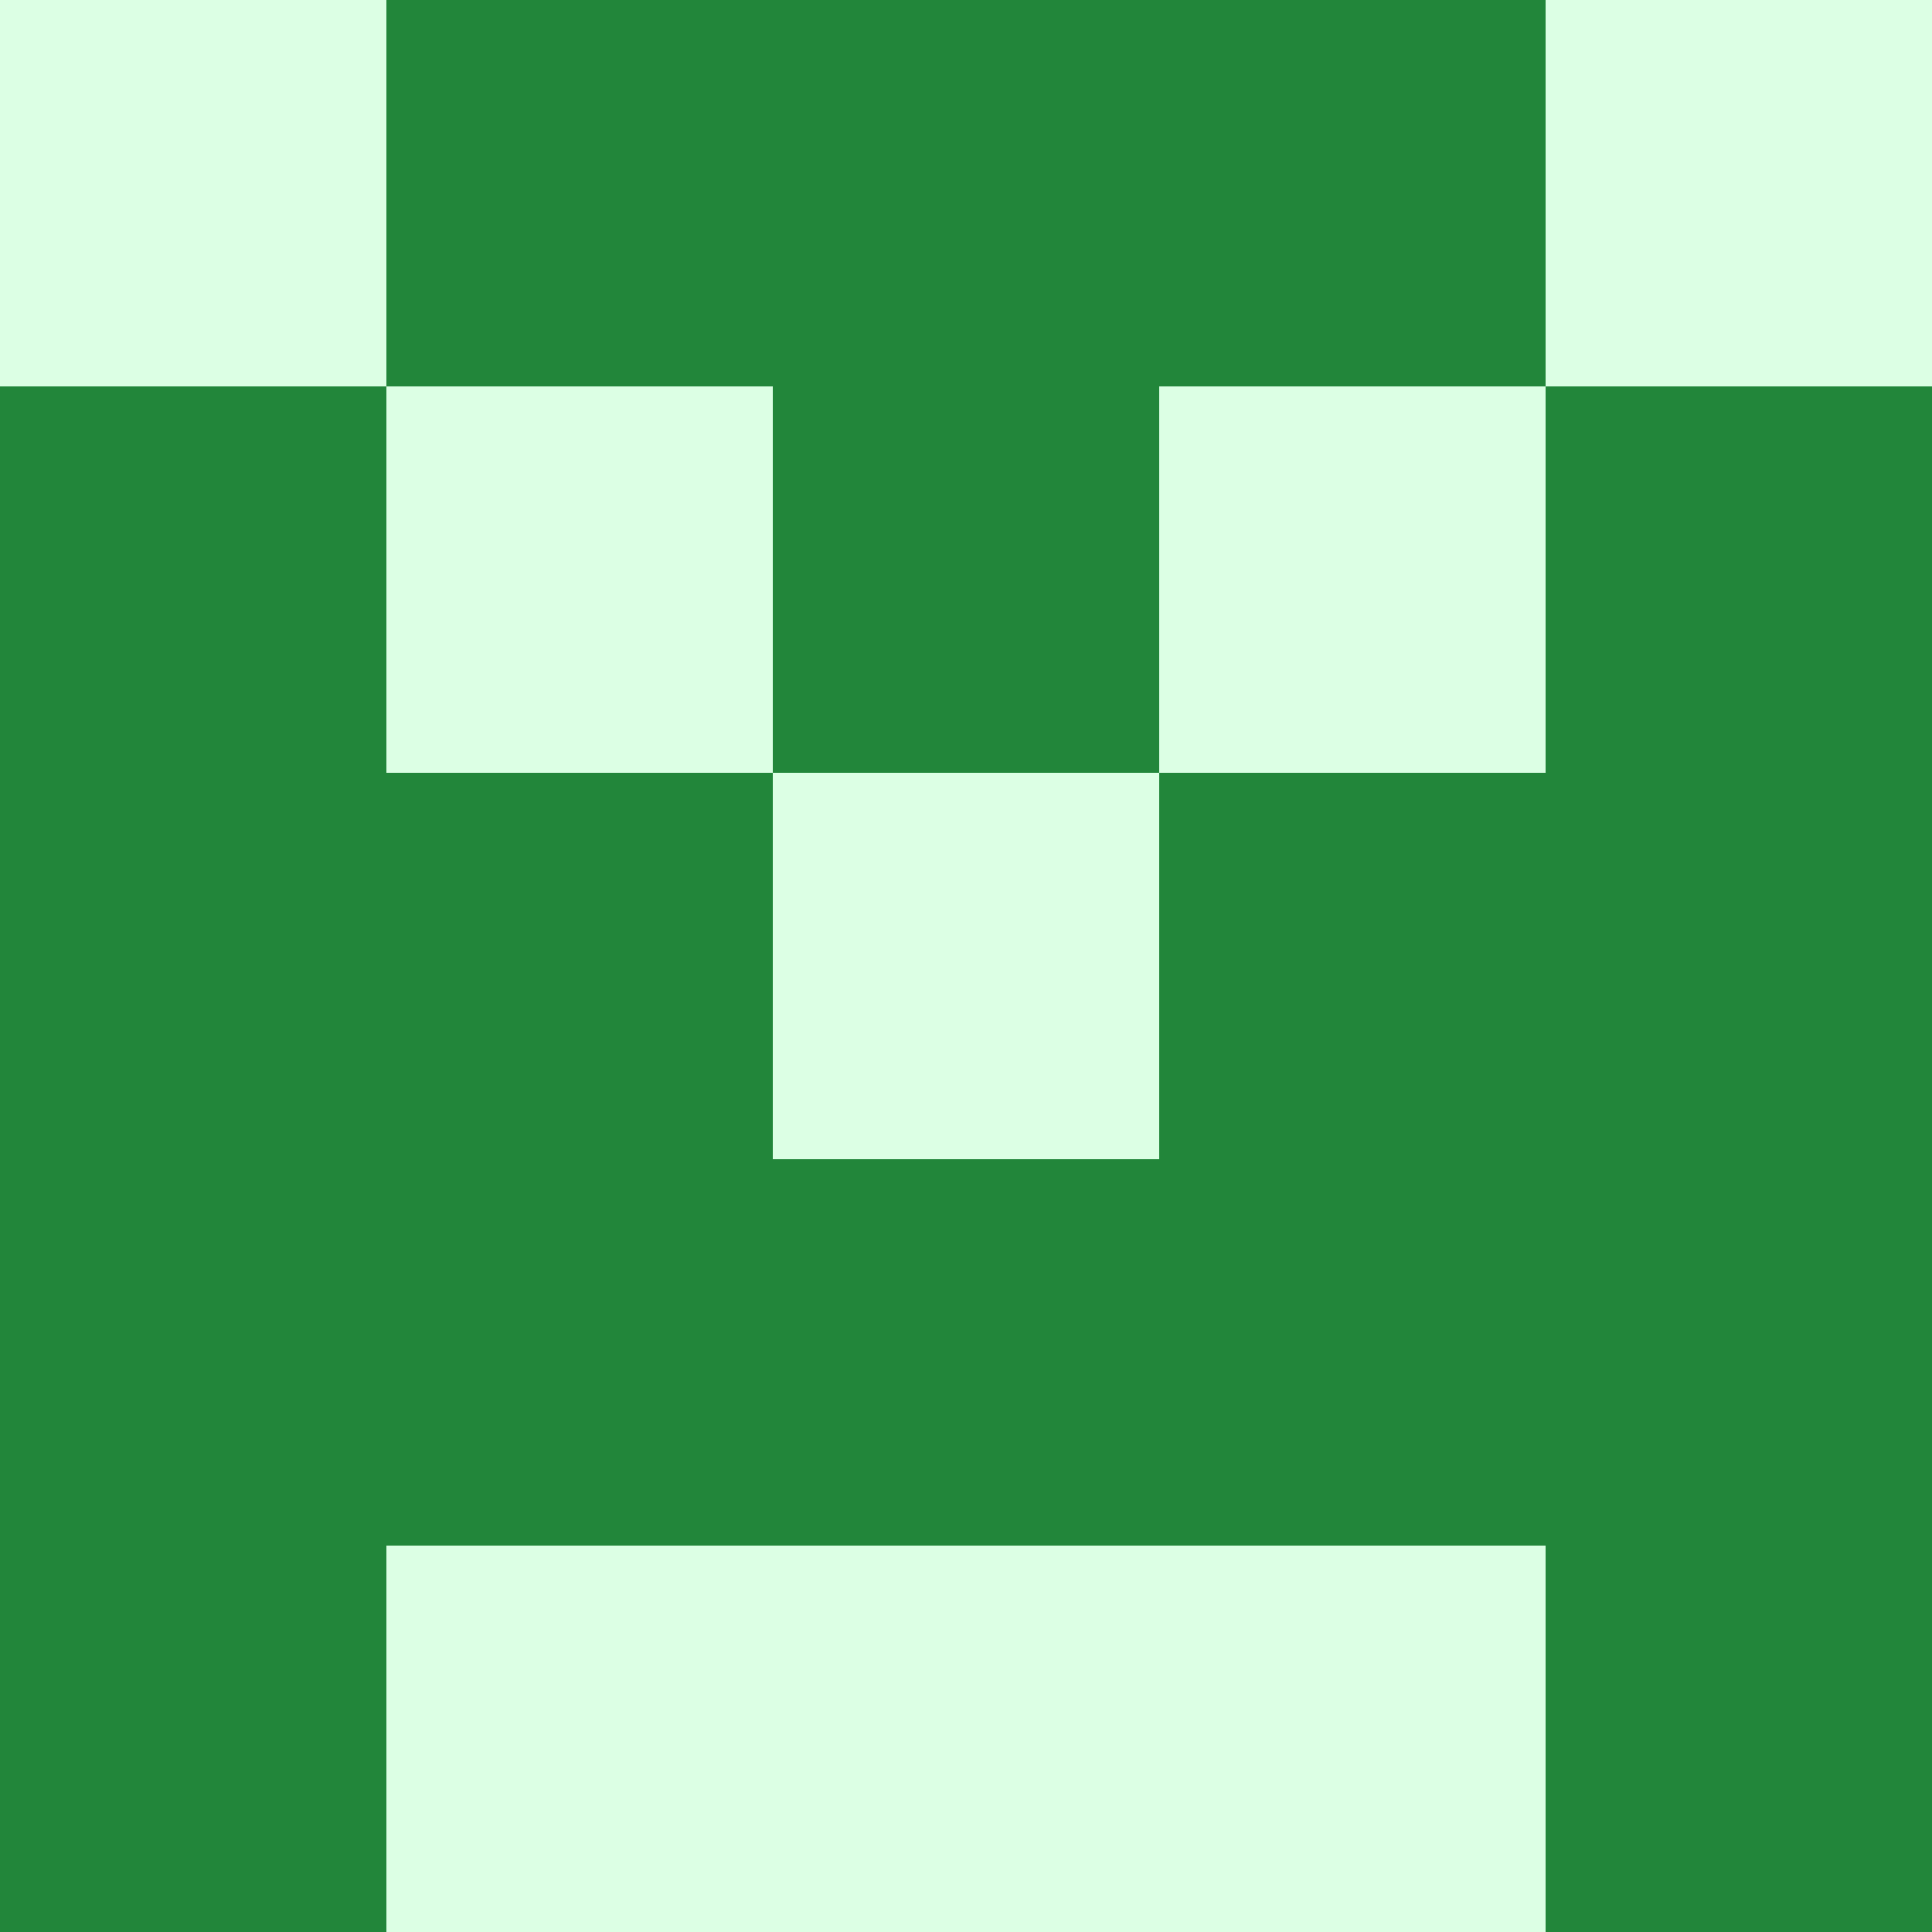
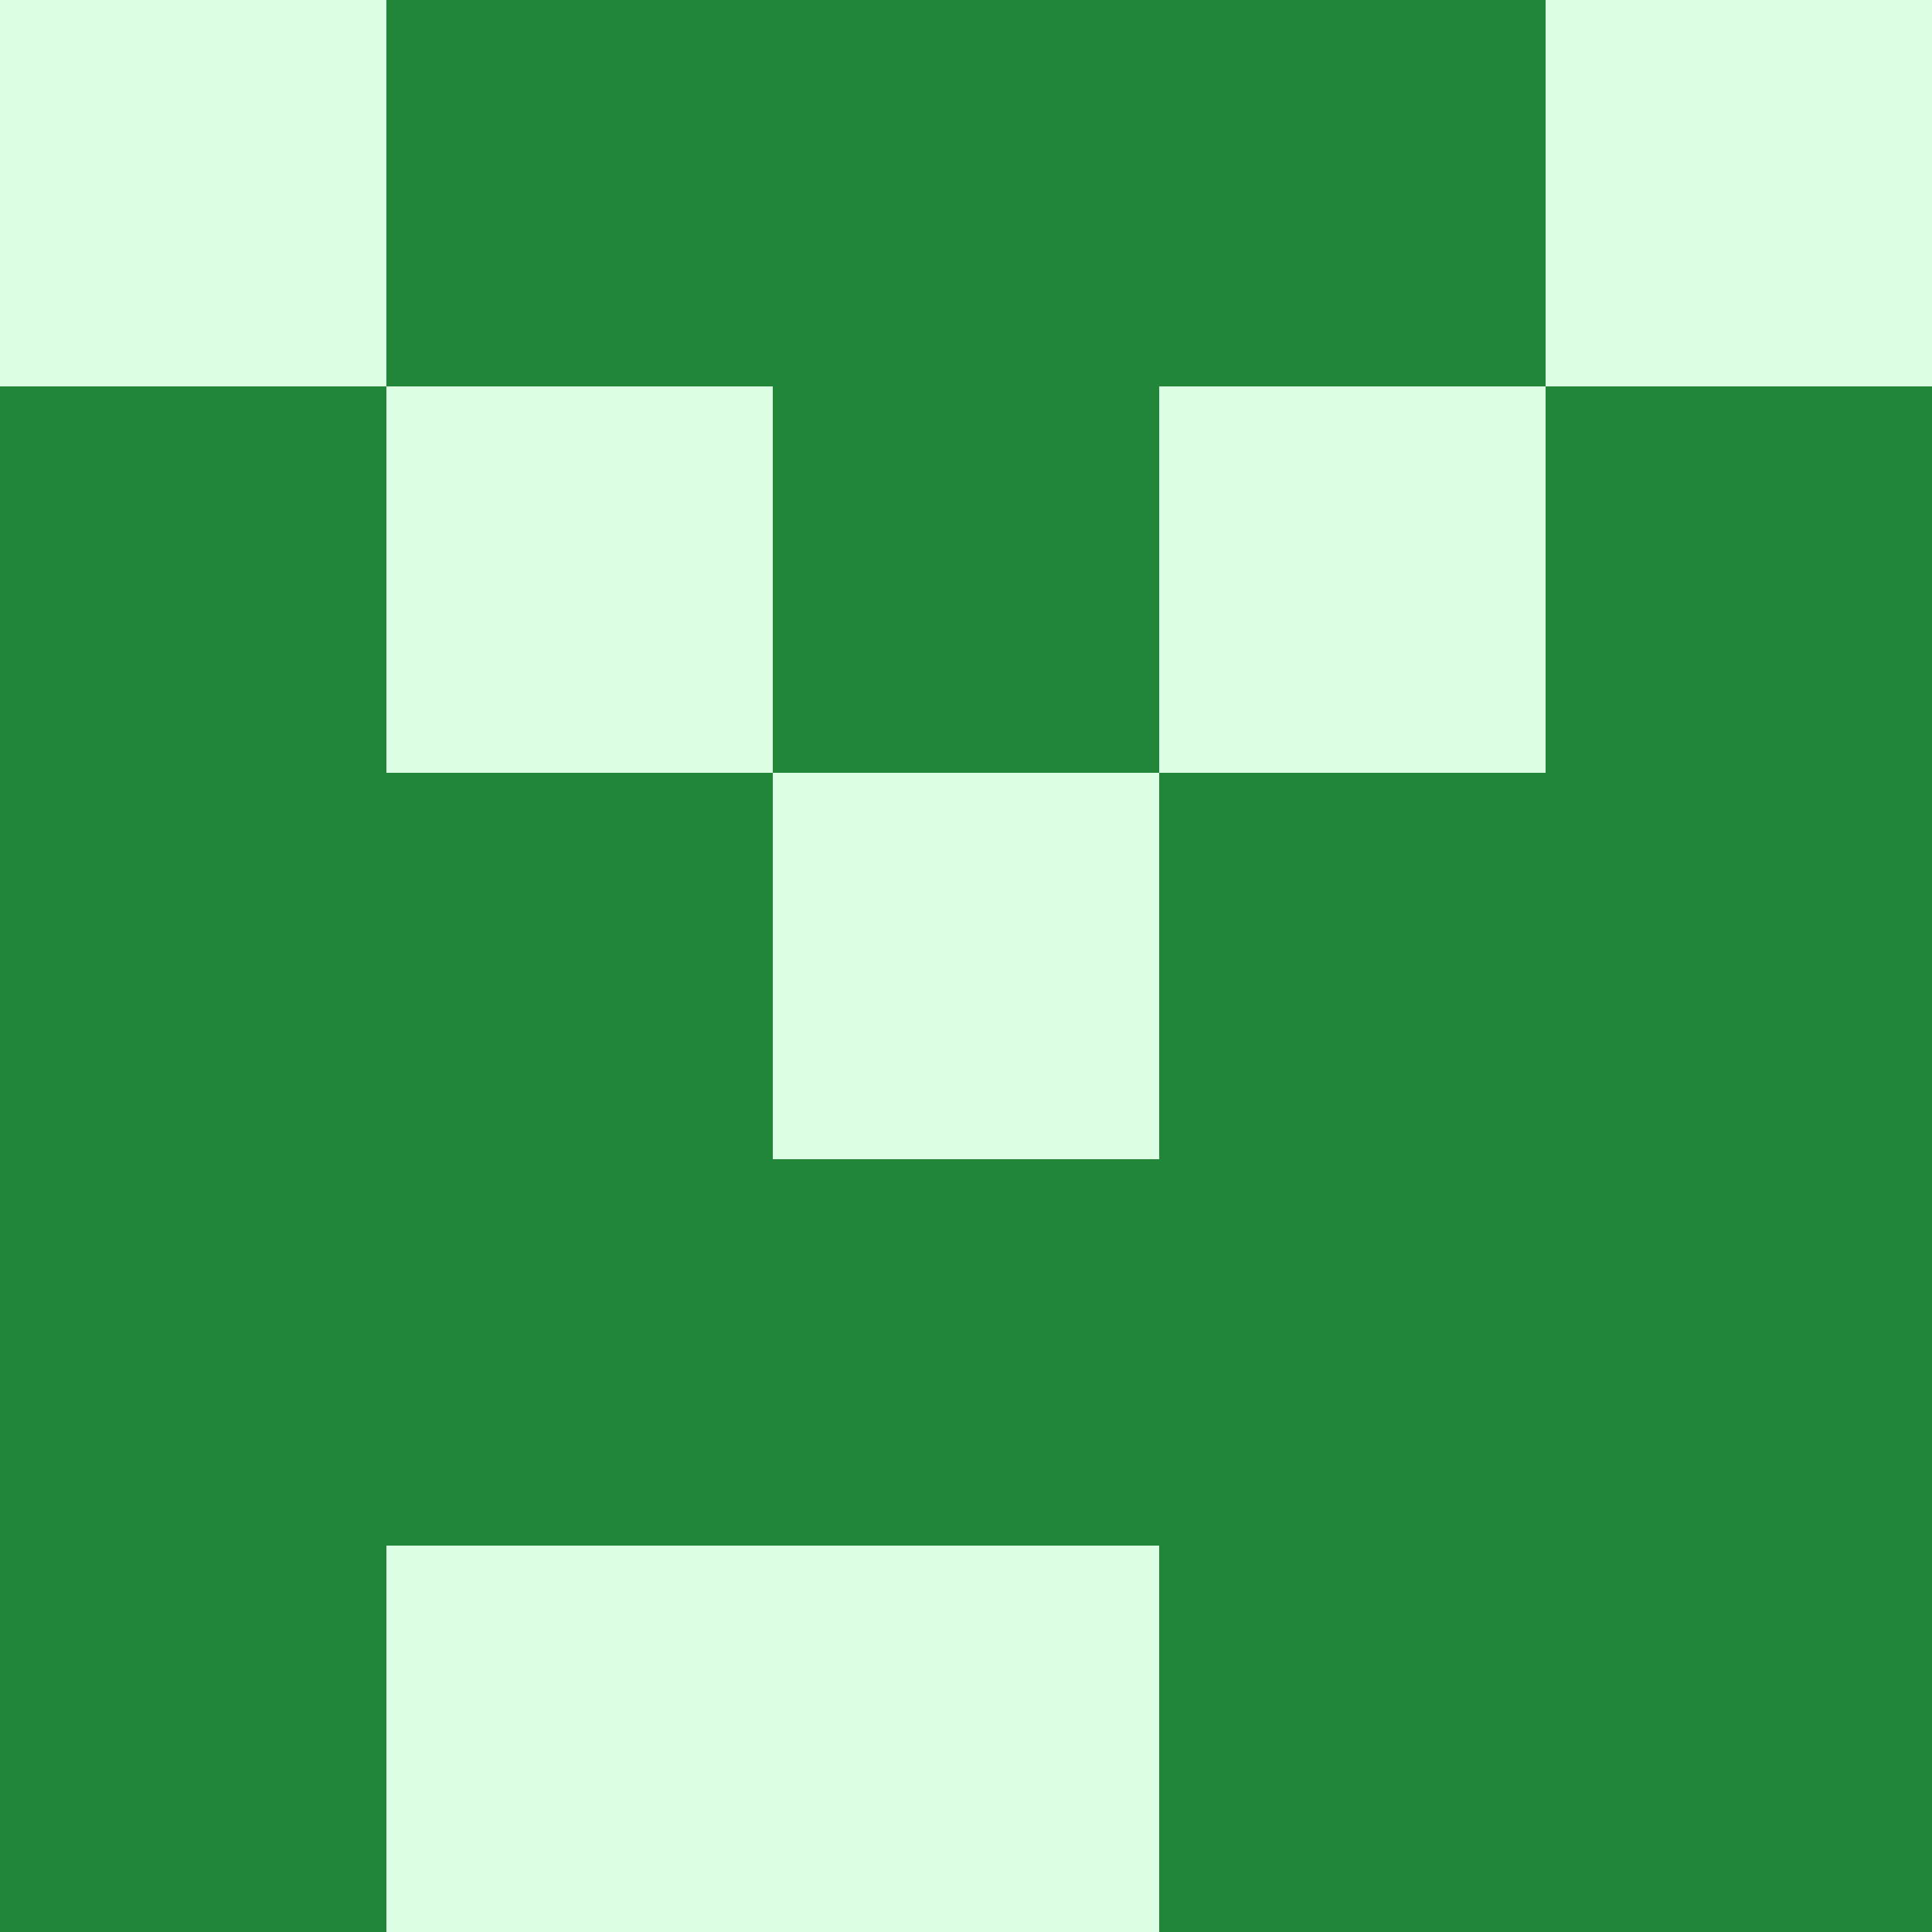
<svg xmlns="http://www.w3.org/2000/svg" viewBox="0 0 350 350">
  <rect x="0" y="0" width="350" height="350" style="fill: #22863a" />
  <rect x="140" y="140" width="70" height="70" style="fill: #dcffe4" />
  <rect x="140" y="280" width="70" height="70" style="fill: #dcffe4" />
  <rect x="70" y="70" width="70" height="70" style="fill: #dcffe4" />
  <rect x="210" y="70" width="70" height="70" style="fill: #dcffe4" />
  <rect x="70" y="280" width="70" height="70" style="fill: #dcffe4" />
-   <rect x="210" y="280" width="70" height="70" style="fill: #dcffe4" />
  <rect x="0" y="0" width="70" height="70" style="fill: #dcffe4" />
  <rect x="280" y="0" width="70" height="70" style="fill: #dcffe4" />
</svg>